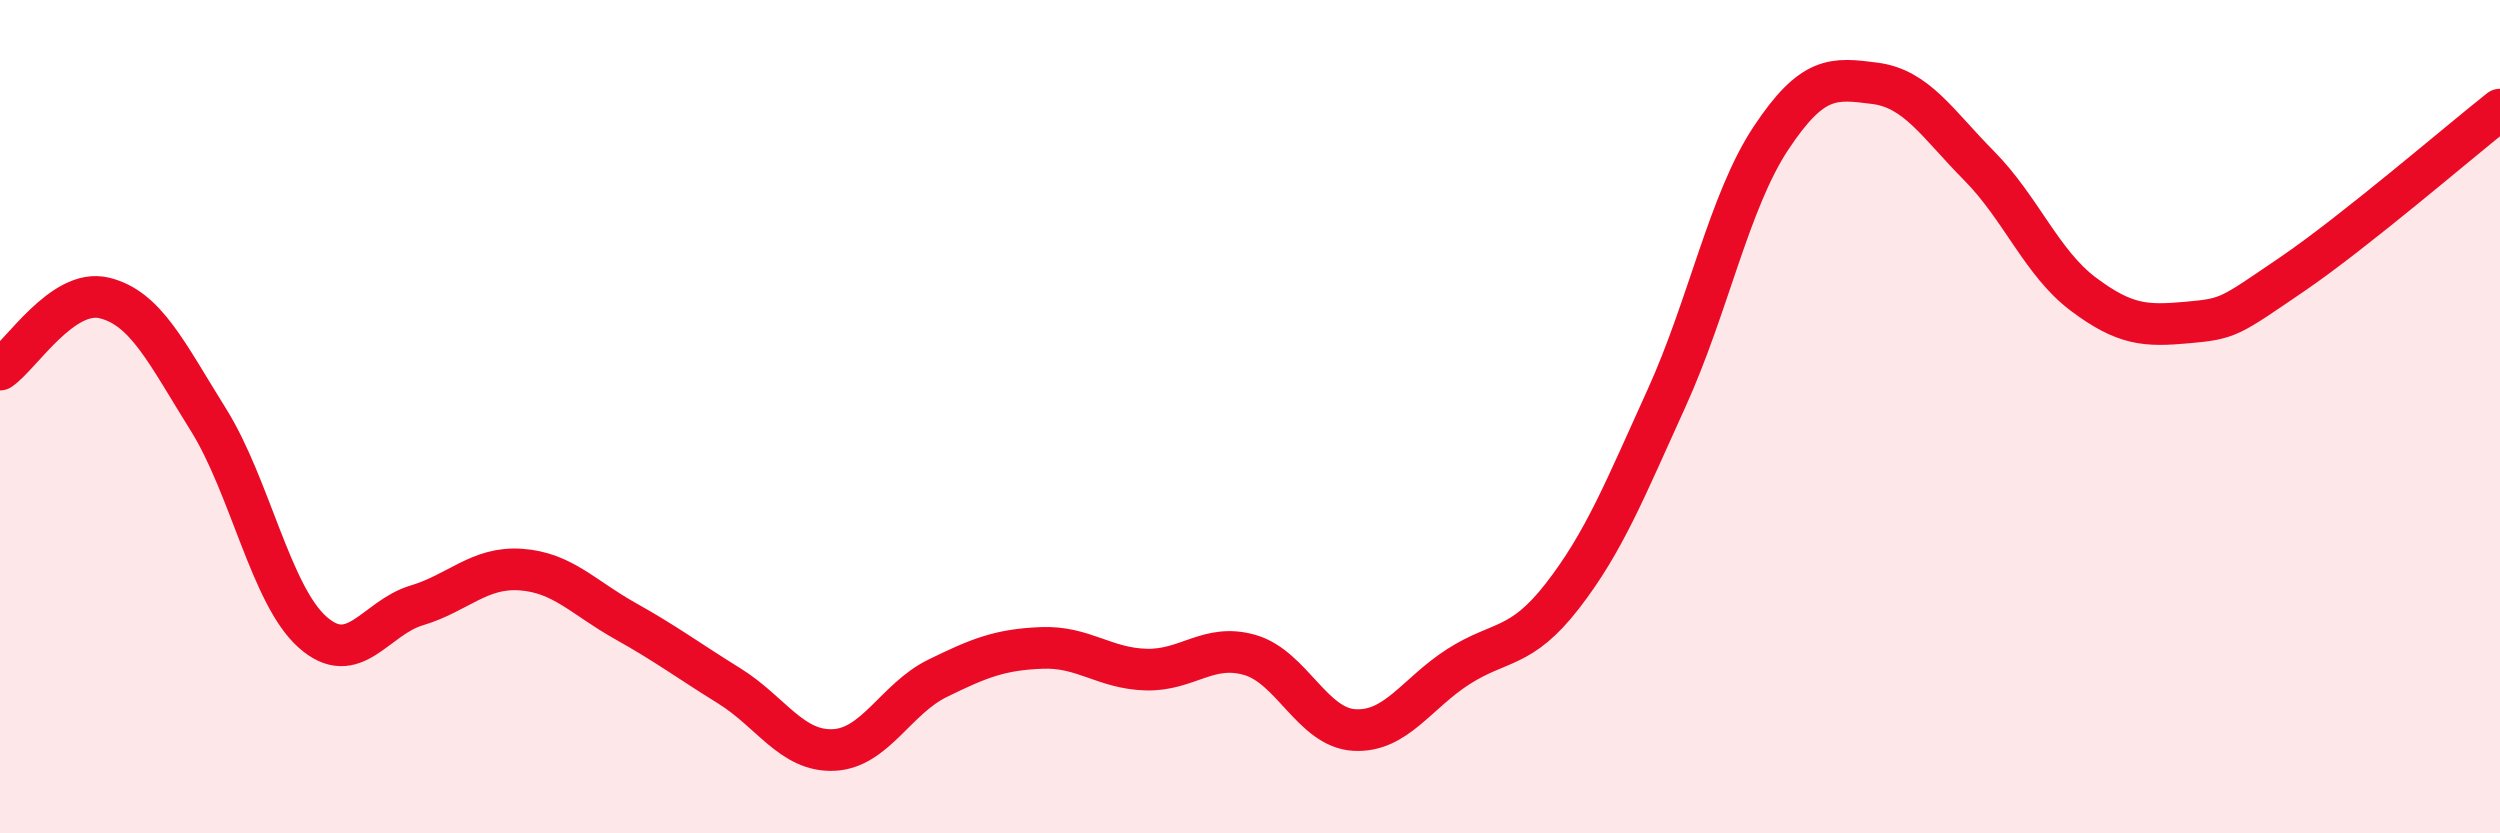
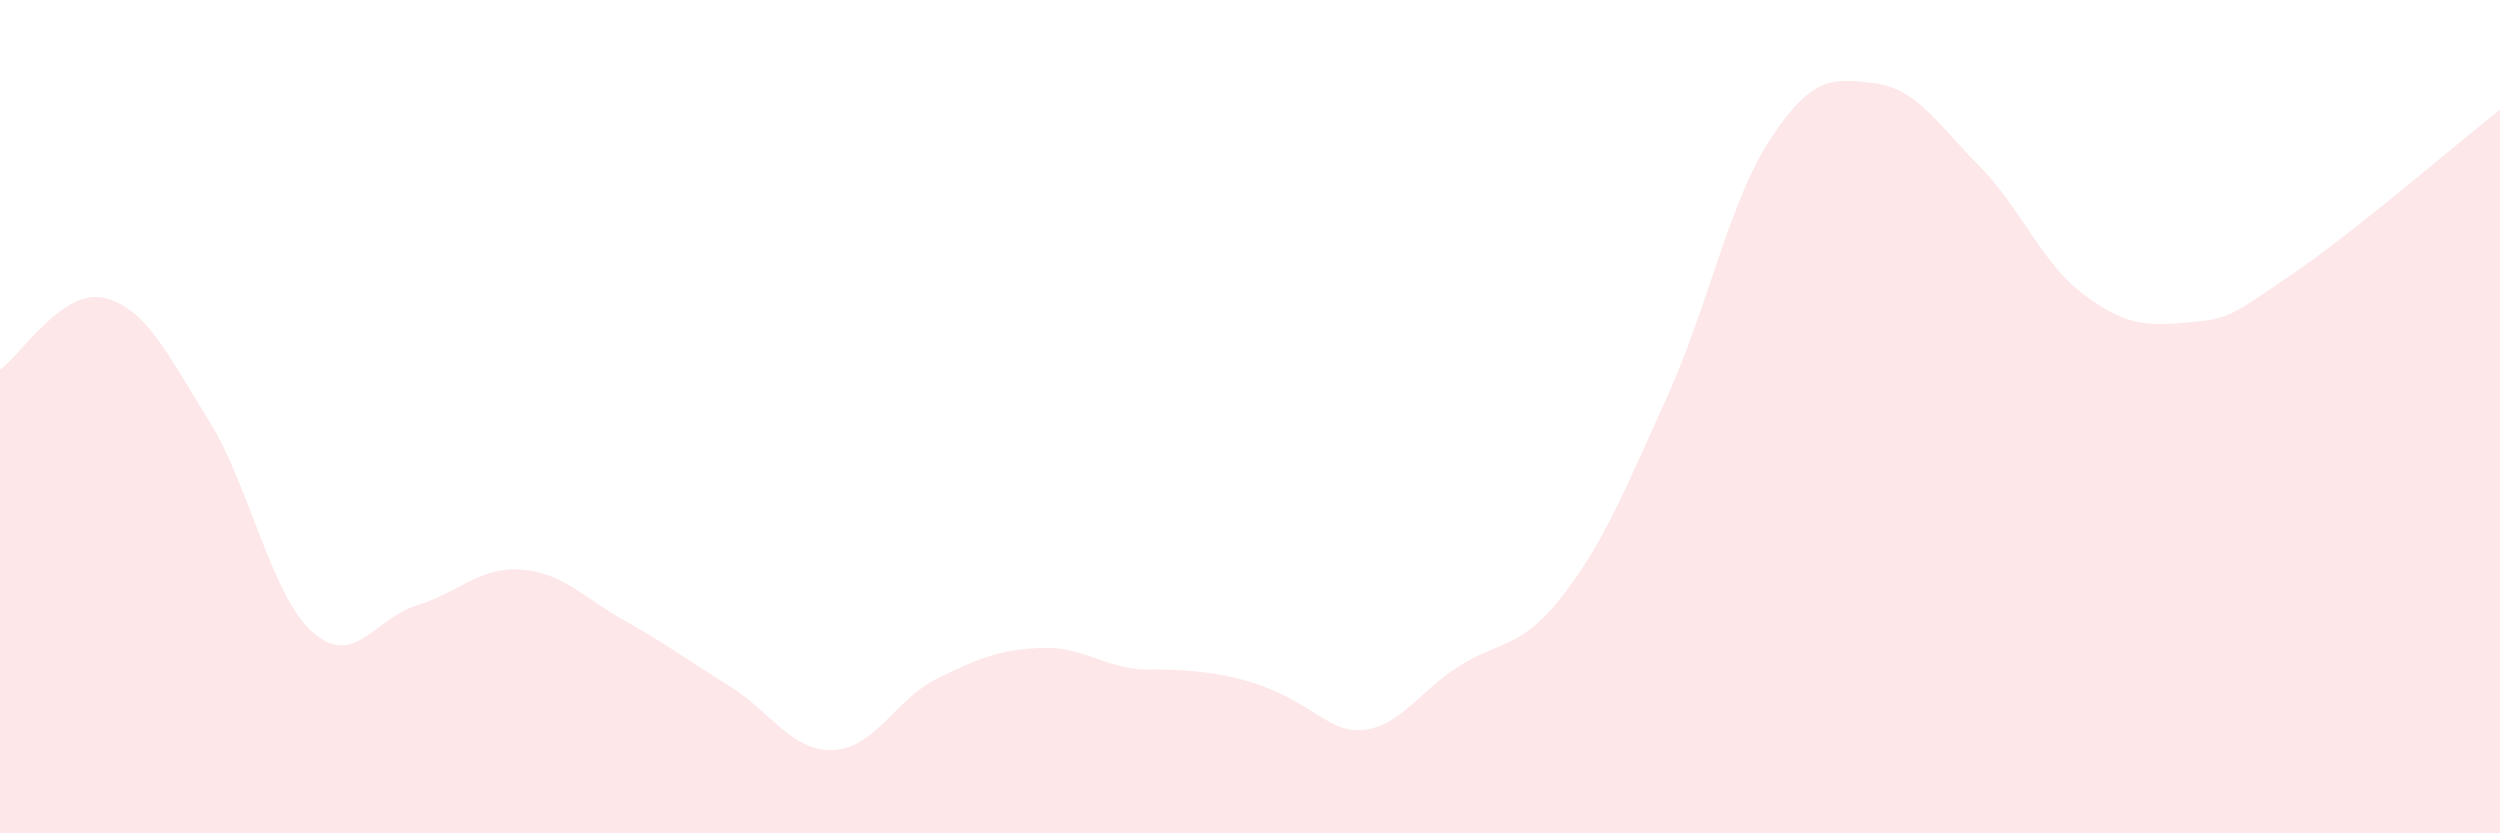
<svg xmlns="http://www.w3.org/2000/svg" width="60" height="20" viewBox="0 0 60 20">
-   <path d="M 0,8.87 C 0.5,8.53 1.5,6.91 2.5,7.15 C 3.5,7.39 4,8.47 5,10.07 C 6,11.67 6.5,14.28 7.5,15.17 C 8.5,16.06 9,14.83 10,14.53 C 11,14.23 11.5,13.6 12.5,13.67 C 13.5,13.74 14,14.34 15,14.9 C 16,15.46 16.5,15.84 17.5,16.46 C 18.5,17.08 19,18.04 20,18 C 21,17.96 21.5,16.77 22.5,16.28 C 23.5,15.79 24,15.59 25,15.55 C 26,15.51 26.5,16.04 27.5,16.07 C 28.5,16.1 29,15.43 30,15.72 C 31,16.01 31.5,17.46 32.5,17.52 C 33.5,17.58 34,16.64 35,16 C 36,15.36 36.5,15.59 37.5,14.3 C 38.5,13.01 39,11.75 40,9.55 C 41,7.35 41.5,4.83 42.5,3.32 C 43.5,1.81 44,1.87 45,2 C 46,2.13 46.5,2.97 47.5,3.98 C 48.5,4.99 49,6.31 50,7.06 C 51,7.81 51.5,7.83 52.5,7.74 C 53.5,7.65 53.5,7.61 55,6.59 C 56.5,5.57 59,3.42 60,2.63L60 20L0 20Z" fill="#EB0A25" opacity="0.1" stroke-linecap="round" stroke-linejoin="round" />
-   <path d="M 0,8.87 C 0.5,8.53 1.5,6.91 2.5,7.15 C 3.5,7.39 4,8.47 5,10.07 C 6,11.67 6.5,14.28 7.5,15.17 C 8.5,16.06 9,14.83 10,14.53 C 11,14.23 11.5,13.6 12.5,13.67 C 13.5,13.74 14,14.34 15,14.9 C 16,15.46 16.5,15.84 17.5,16.46 C 18.5,17.08 19,18.04 20,18 C 21,17.96 21.5,16.77 22.5,16.28 C 23.5,15.79 24,15.59 25,15.55 C 26,15.51 26.5,16.04 27.5,16.07 C 28.5,16.1 29,15.43 30,15.72 C 31,16.01 31.5,17.46 32.5,17.52 C 33.5,17.58 34,16.64 35,16 C 36,15.36 36.5,15.59 37.5,14.3 C 38.5,13.01 39,11.75 40,9.55 C 41,7.35 41.5,4.83 42.5,3.32 C 43.5,1.81 44,1.87 45,2 C 46,2.13 46.5,2.97 47.5,3.98 C 48.5,4.99 49,6.31 50,7.06 C 51,7.81 51.5,7.83 52.5,7.74 C 53.5,7.65 53.5,7.61 55,6.59 C 56.5,5.57 59,3.42 60,2.63" stroke="#EB0A25" stroke-width="1" fill="none" stroke-linecap="round" stroke-linejoin="round" />
+   <path d="M 0,8.87 C 0.5,8.53 1.5,6.91 2.5,7.15 C 3.5,7.39 4,8.47 5,10.07 C 6,11.67 6.5,14.28 7.5,15.17 C 8.5,16.06 9,14.83 10,14.53 C 11,14.23 11.5,13.6 12.5,13.67 C 13.5,13.74 14,14.34 15,14.9 C 16,15.46 16.5,15.84 17.5,16.46 C 18.5,17.08 19,18.04 20,18 C 21,17.96 21.5,16.77 22.5,16.28 C 23.5,15.79 24,15.59 25,15.55 C 26,15.51 26.5,16.04 27.5,16.07 C 31,16.01 31.5,17.46 32.5,17.52 C 33.5,17.58 34,16.64 35,16 C 36,15.36 36.5,15.59 37.5,14.3 C 38.5,13.01 39,11.75 40,9.55 C 41,7.35 41.5,4.83 42.5,3.32 C 43.5,1.81 44,1.87 45,2 C 46,2.13 46.5,2.97 47.5,3.98 C 48.5,4.99 49,6.31 50,7.06 C 51,7.81 51.5,7.83 52.5,7.74 C 53.5,7.65 53.5,7.61 55,6.59 C 56.5,5.57 59,3.42 60,2.63L60 20L0 20Z" fill="#EB0A25" opacity="0.1" stroke-linecap="round" stroke-linejoin="round" />
</svg>